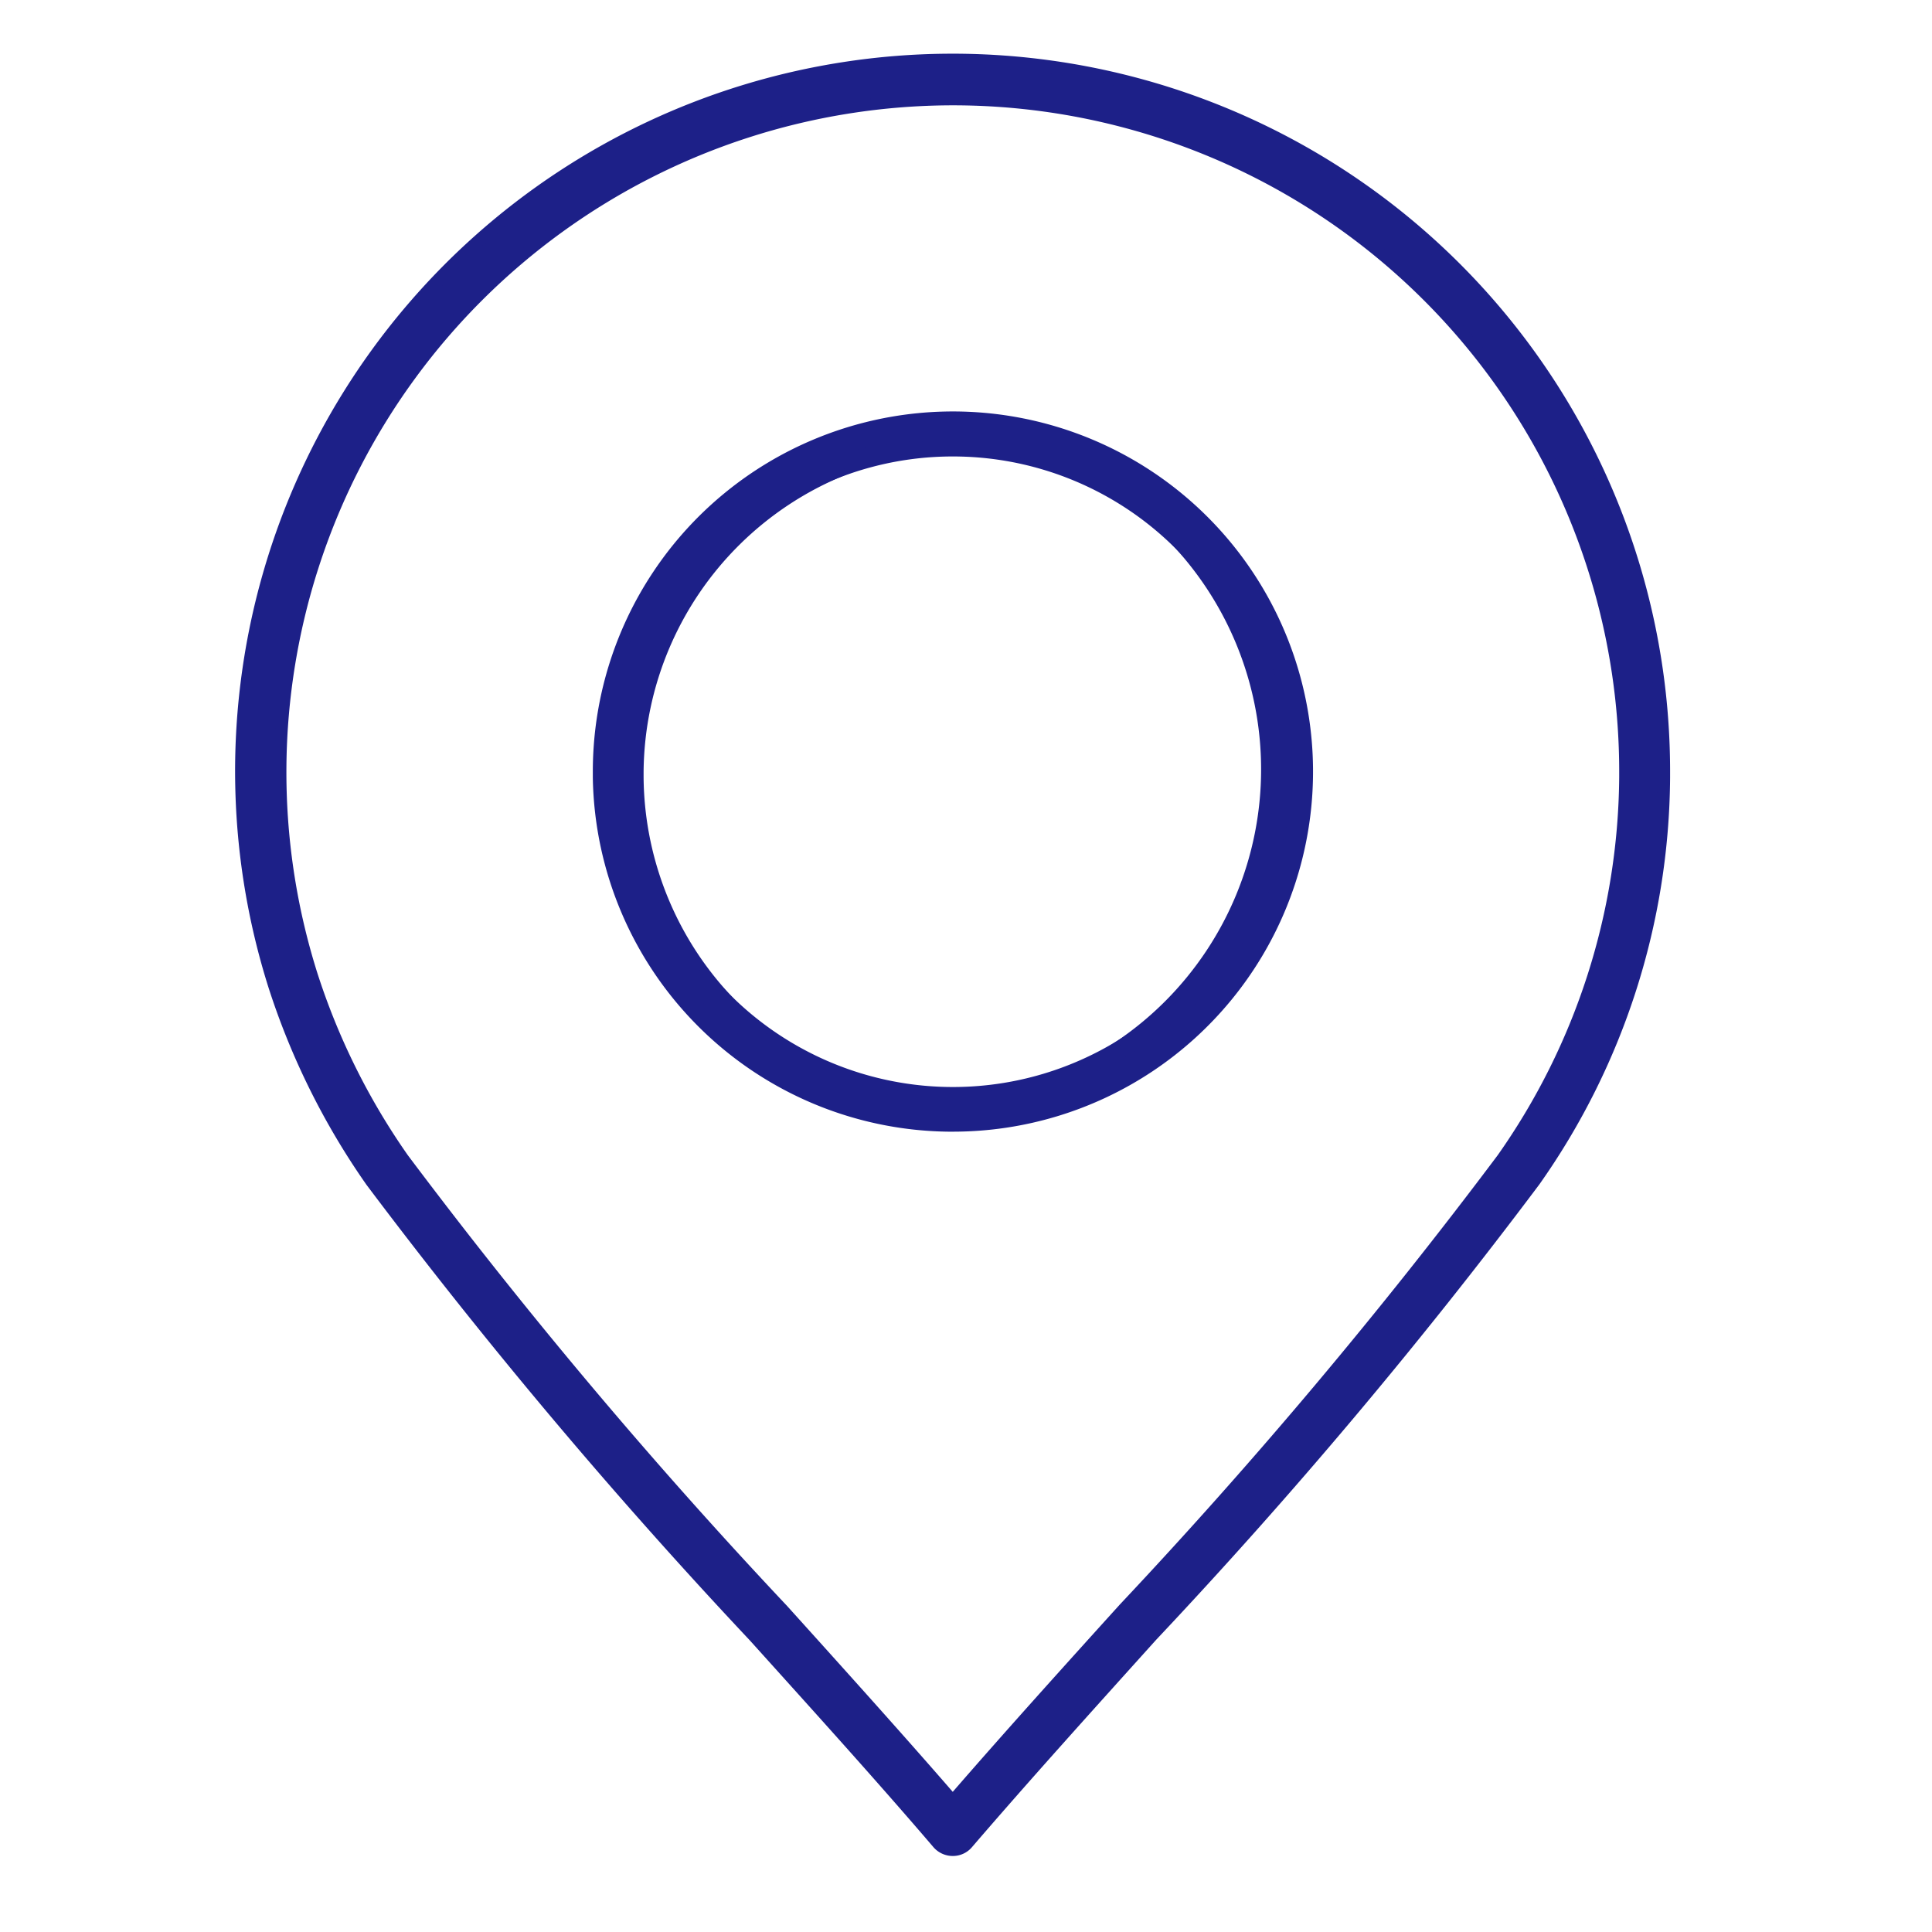
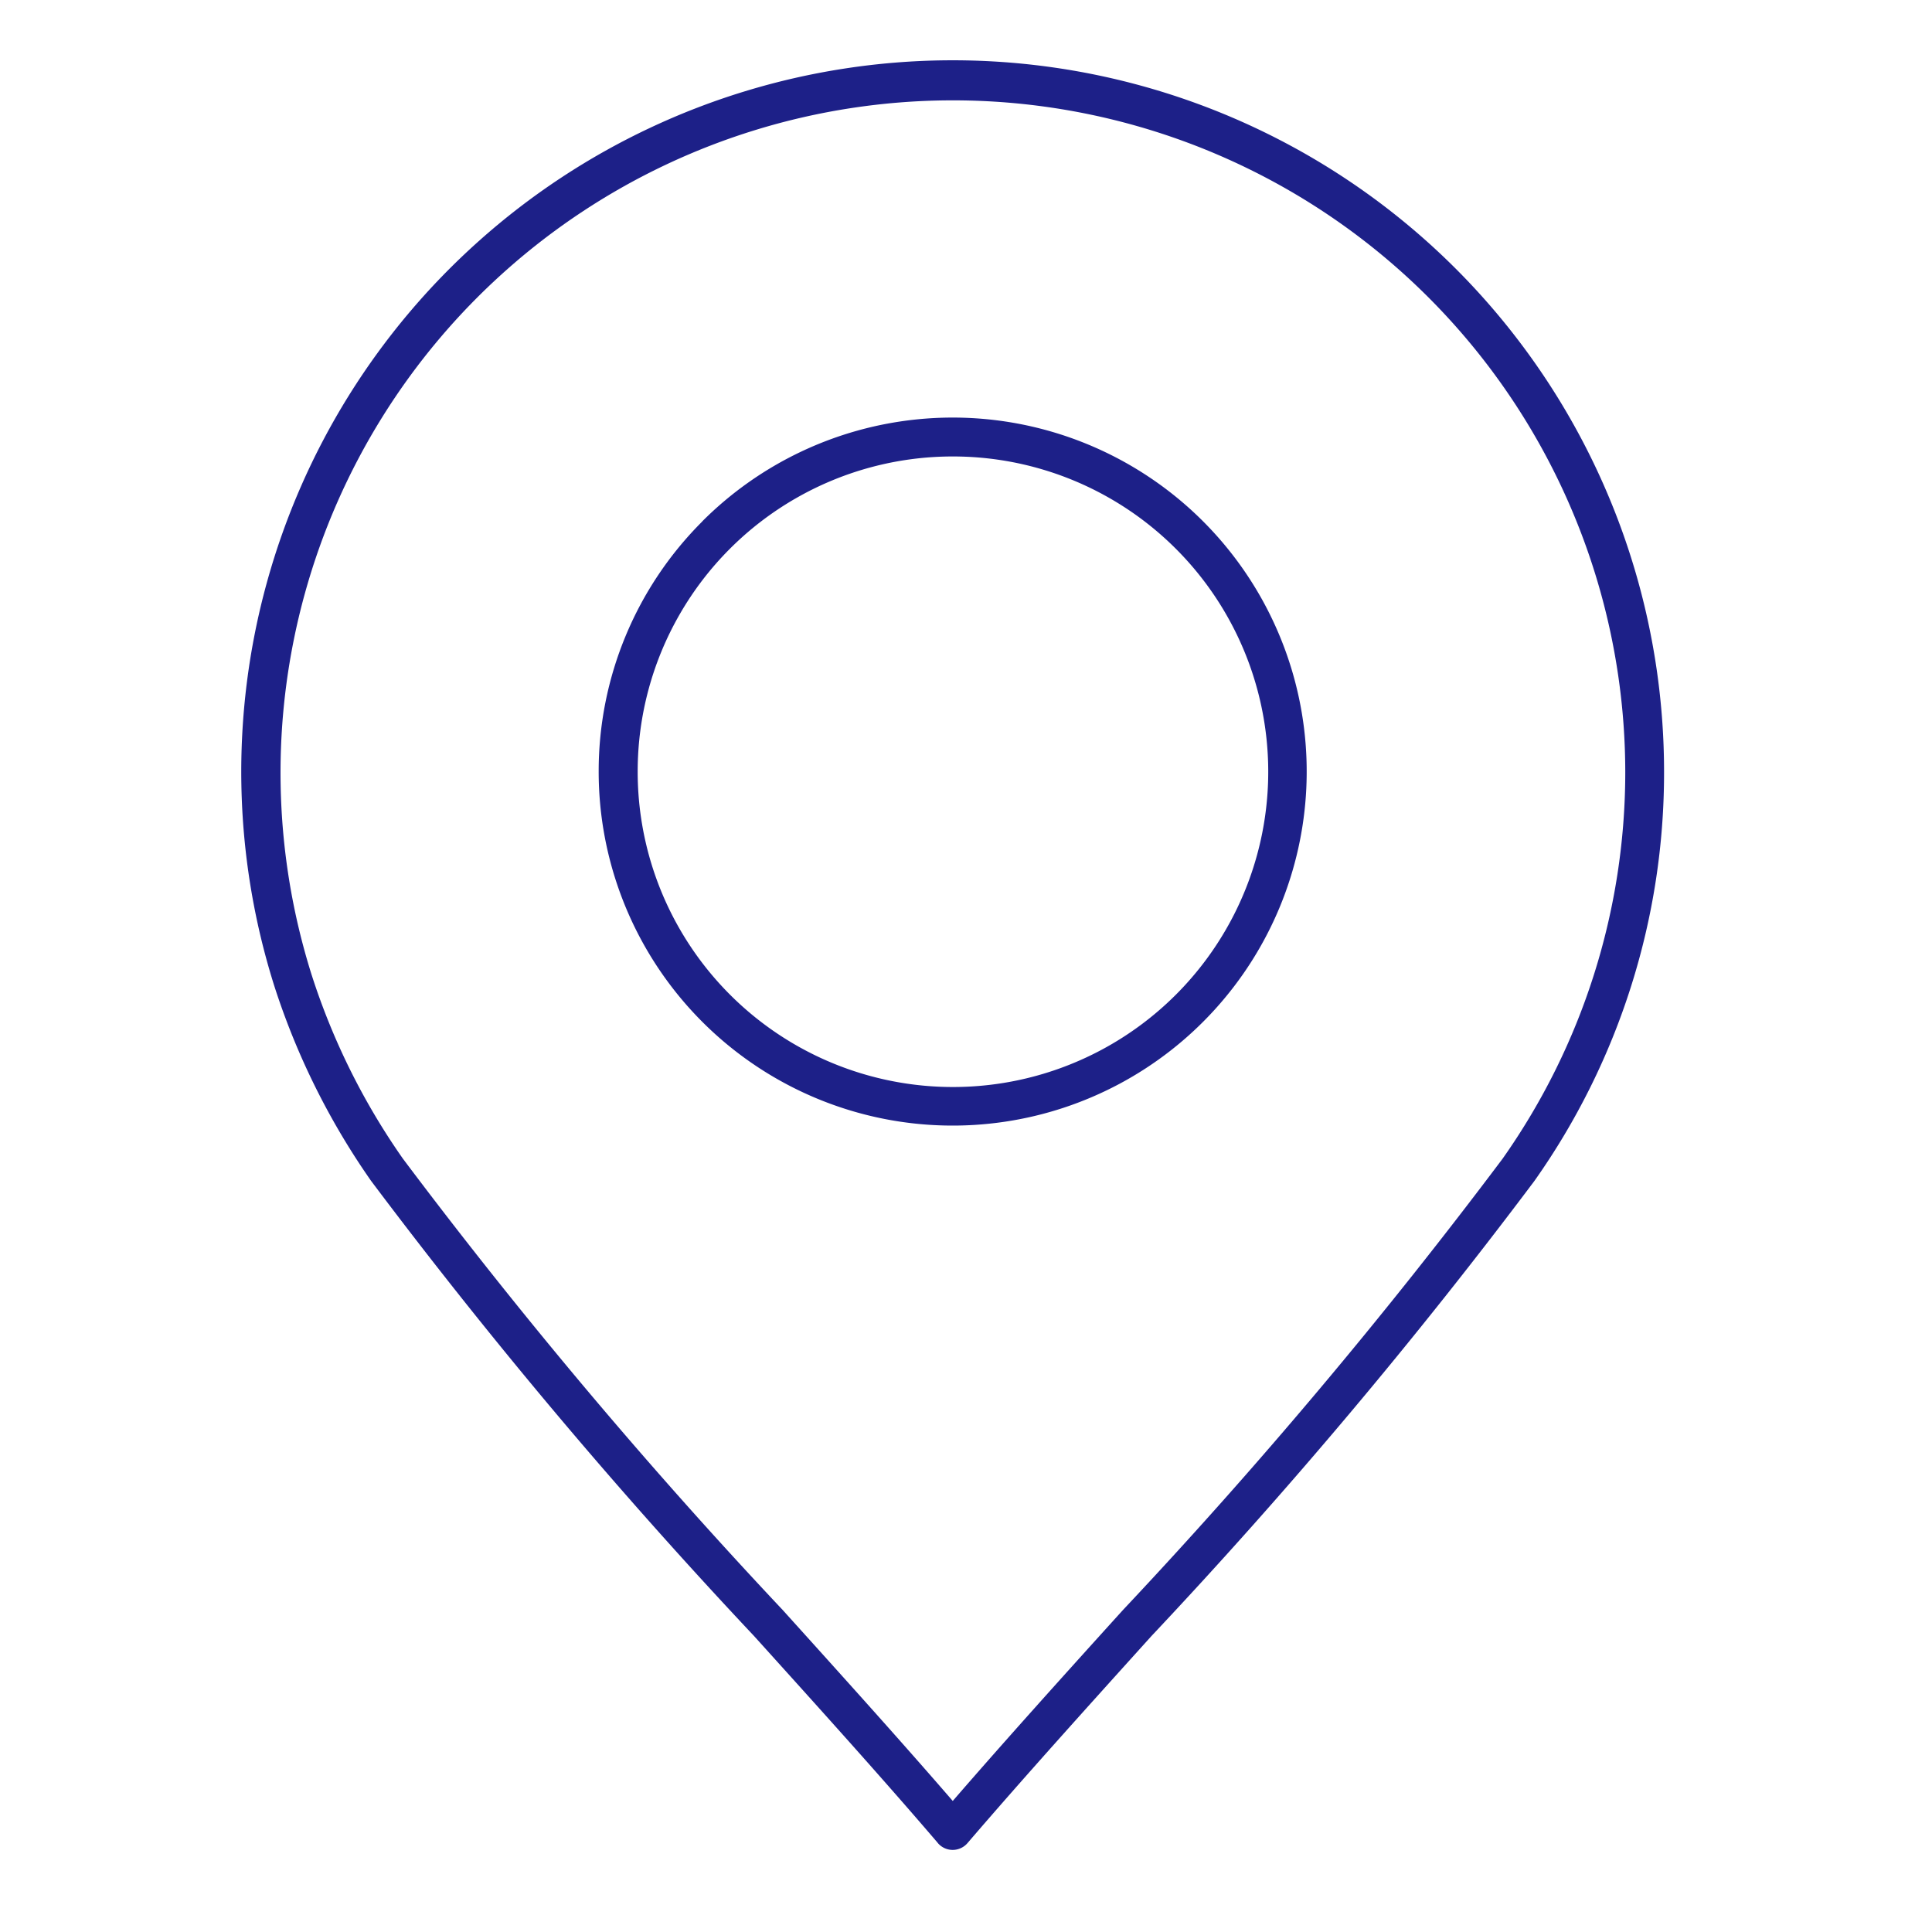
<svg xmlns="http://www.w3.org/2000/svg" width="64" height="64" viewBox="0 0 64 64">
  <g transform="translate(-272 -954)">
-     <rect width="64" height="64" transform="translate(272 954)" fill="#ff6d6d" opacity="0" />
    <g transform="translate(280 956)">
      <path d="M23.066,59.05c-1.861-2.175-3.947-4.484-6.091-6.859A177.418,177.418,0,0,1,4.294,37.12l0,0A24.123,24.123,0,0,1,1.08,30.641a23.566,23.566,0,1,1,46.044-7.082h0a23.414,23.414,0,0,1-4.294,13.56A176.52,176.52,0,0,1,30.146,52.193c-2.146,2.378-4.23,4.687-6.1,6.866a.646.646,0,0,1-.982-.009m.5-45.929a10.435,10.435,0,0,0-10.44,10.438h0A10.444,10.444,0,1,0,23.561,13.121m-8.292,2.148a11.684,11.684,0,0,0-3.437,8.29h0a11.727,11.727,0,1,0,3.433-8.29M17.925,51.33c1.991,2.206,3.927,4.352,5.636,6.329,1.709-1.974,3.643-4.122,5.636-6.323a176.1,176.1,0,0,0,12.58-14.955,22.215,22.215,0,0,0,4.062-12.822h0A22.273,22.273,0,1,0,2.311,30.254a22.642,22.642,0,0,0,3.036,6.129A175.734,175.734,0,0,0,17.925,51.33" transform="translate(0 0)" fill="#1d2088" fill-rule="evenodd" />
-       <path d="M23.563,59.482a.847.847,0,0,1-.548-.2.827.827,0,0,1-.1-.1c-1.842-2.153-3.875-4.4-6.028-6.789l-.058-.064A179.441,179.441,0,0,1,4.141,37.249h0l-.012-.017A24.369,24.369,0,0,1,.89,30.7a23.768,23.768,0,1,1,46.434-7.142v.2h0a23.61,23.61,0,0,1-4.33,13.476,175.71,175.71,0,0,1-12.7,15.092l-.035.039c-2.162,2.4-4.2,4.658-6.06,6.823A.83.83,0,0,1,23.563,59.482ZM4.448,36.991,4.457,37A178.91,178.91,0,0,0,17.123,52.057l.058.064c2.155,2.387,4.191,4.641,6.037,6.8l0,.005a.436.436,0,0,0,.053.052.445.445,0,0,0,.288.1.432.432,0,0,0,.332-.152c1.861-2.17,3.9-4.435,6.068-6.832L30,52.059A175.45,175.45,0,0,0,42.663,37a23.214,23.214,0,0,0,4.258-13.445v-.2h0A23.363,23.363,0,0,0,7.044,7.04a23.41,23.41,0,0,0-5.773,23.54A23.968,23.968,0,0,0,4.448,36.991ZM23.561,57.965l-.151-.175C21.693,55.8,19.7,53.6,17.777,51.464A174.91,174.91,0,0,1,5.183,36.5,22.881,22.881,0,0,1,2.12,30.314a22.481,22.481,0,0,1,42.149-15.5,22.318,22.318,0,0,1,1.765,8.547h0l0,.2a22.415,22.415,0,0,1-4.1,12.937A174.935,174.935,0,0,1,29.379,51.433l-.033.037c-1.788,1.975-3.845,4.255-5.633,6.32Zm0-56.476A22.093,22.093,0,0,0,2.5,30.193a22.479,22.479,0,0,0,3.01,6.075A174.658,174.658,0,0,0,18.074,51.2c1.87,2.073,3.8,4.214,5.487,6.157,1.755-2.022,3.748-4.231,5.487-6.152l.033-.037a174.677,174.677,0,0,0,12.532-14.9,22.013,22.013,0,0,0,4.025-12.54l0-.166A22.072,22.072,0,0,0,23.561,1.489Zm0,34A11.921,11.921,0,0,1,11.638,23.759h0l0-.2A11.929,11.929,0,1,1,23.561,35.488ZM12.034,23.411l0,.149a10.871,10.871,0,1,0,0-.149ZM23.561,34.2A10.645,10.645,0,0,1,12.918,23.559v-.2h.005A10.642,10.642,0,1,1,23.561,34.2ZM13.32,23.759a10.711,10.711,0,1,0,0-.2Z" transform="translate(0 0)" fill="#1d2088" />
    </g>
  </g>
</svg>